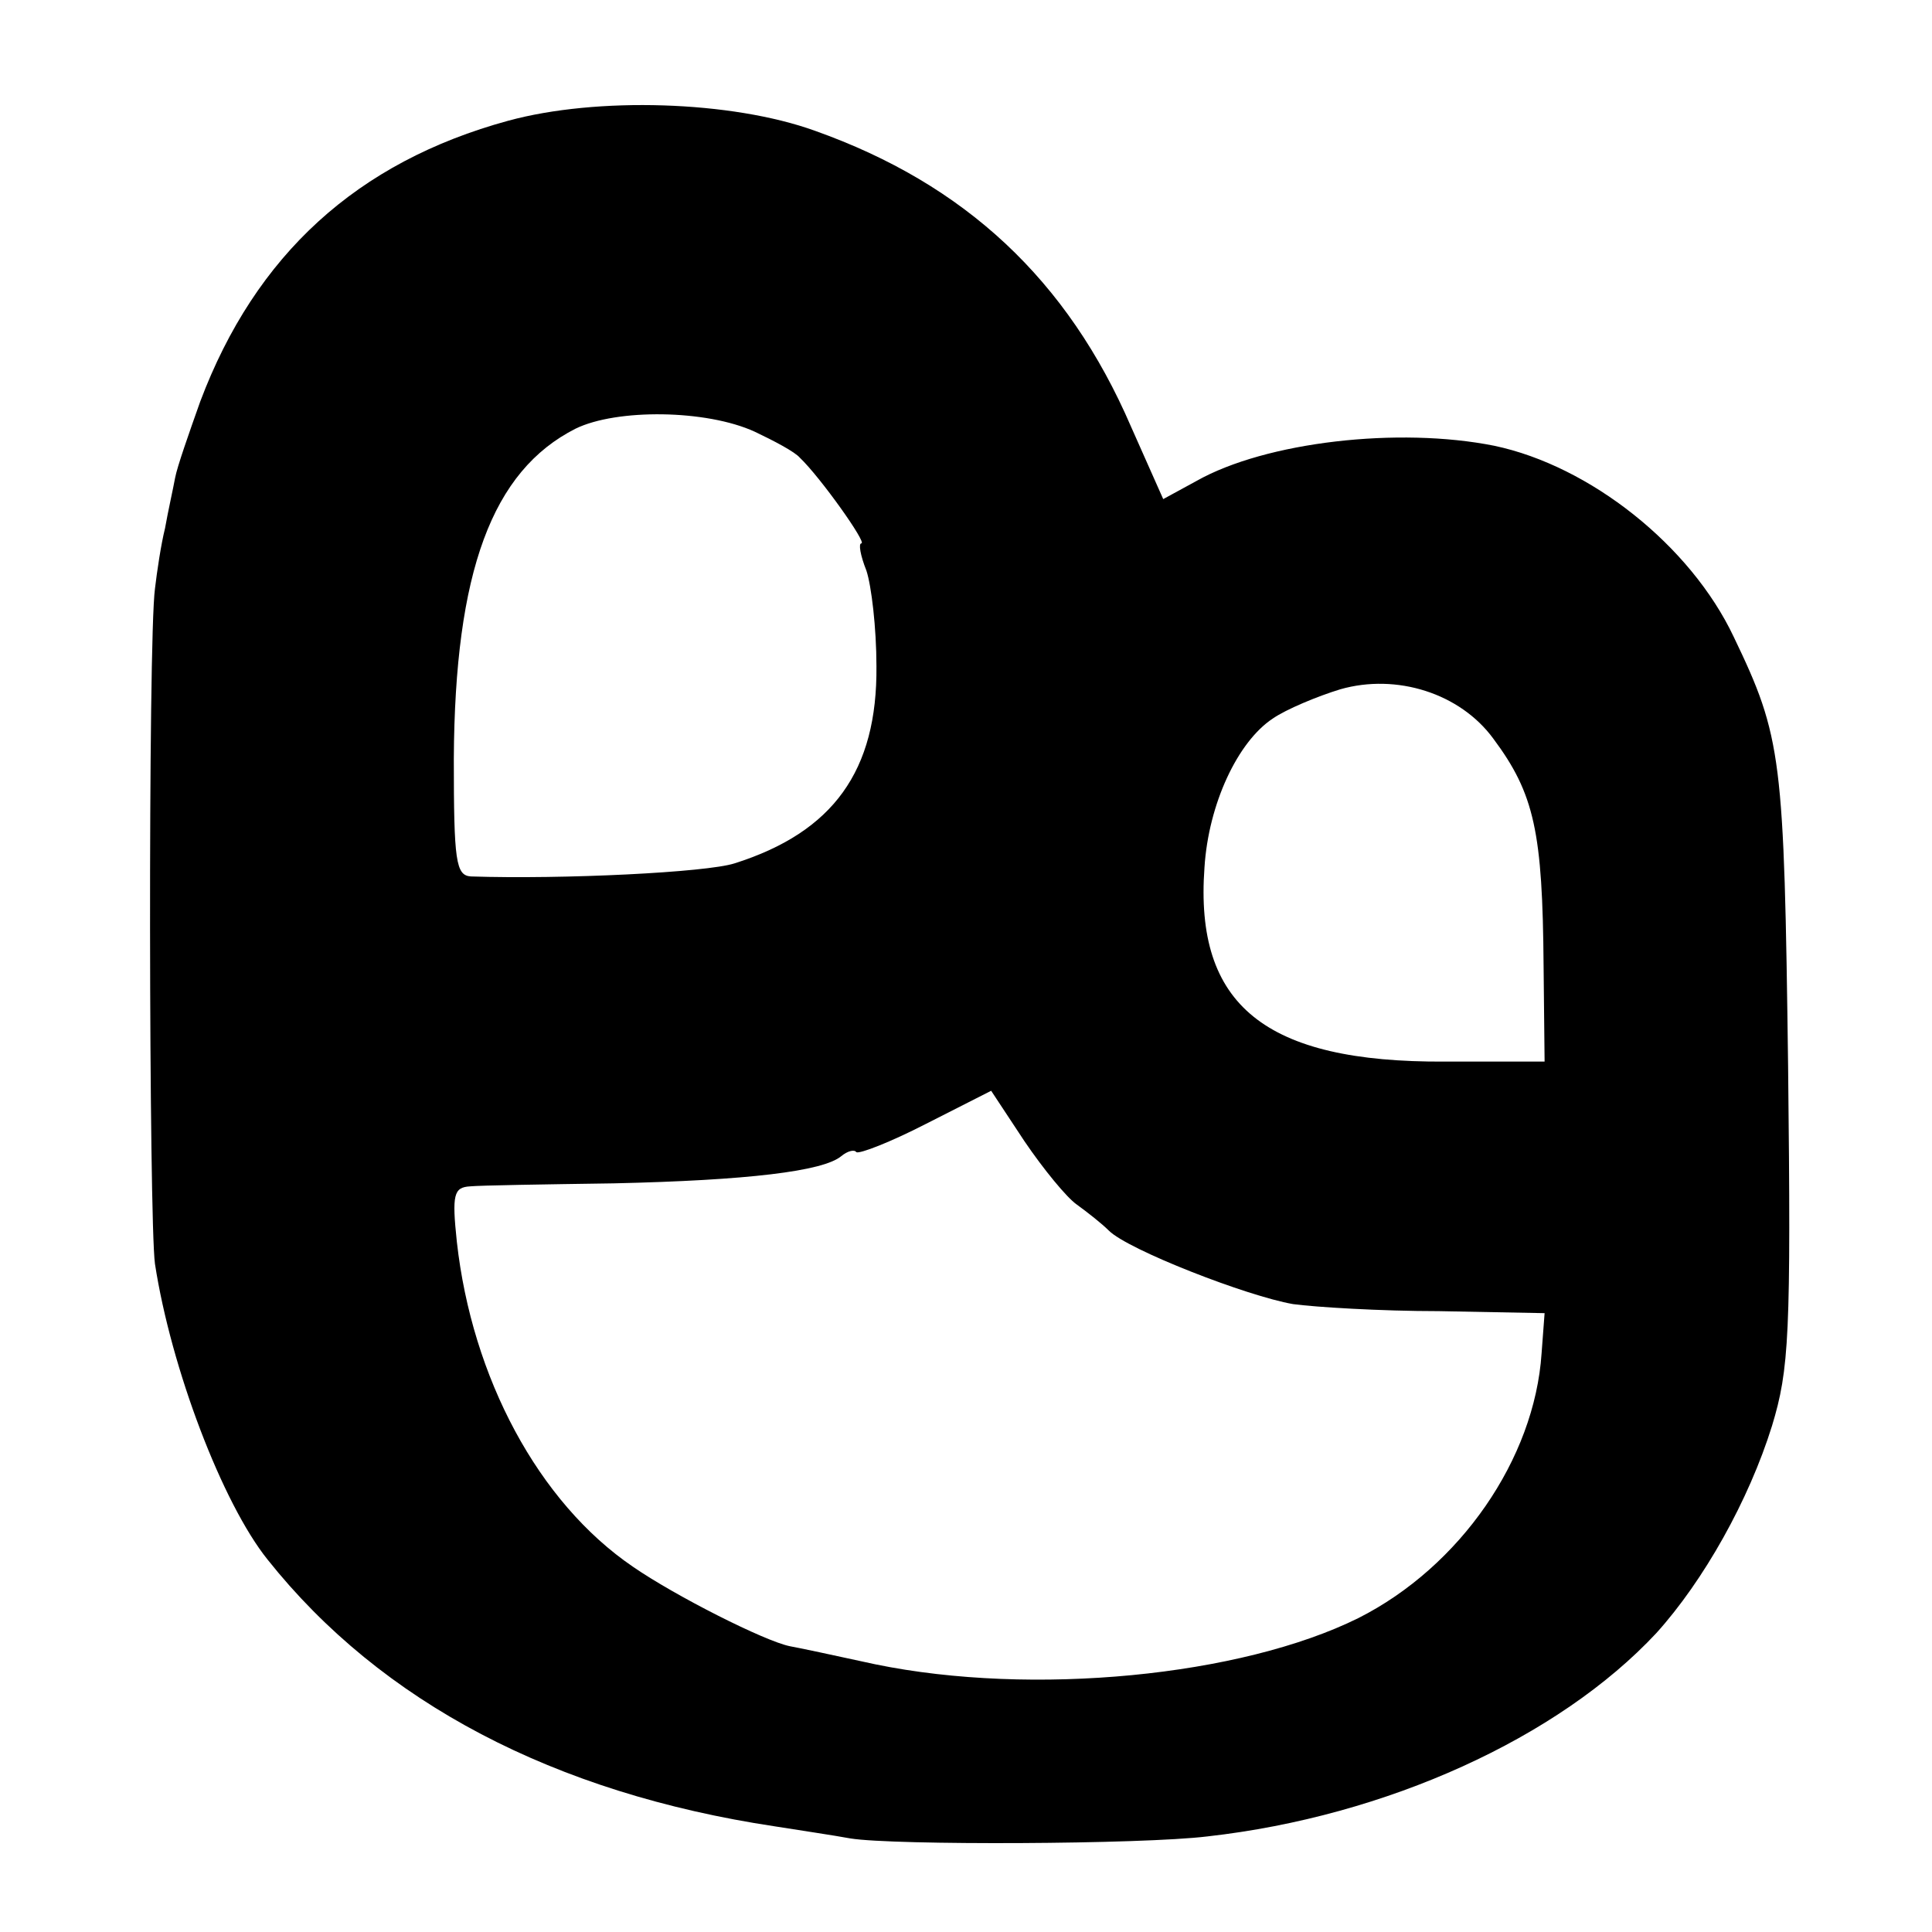
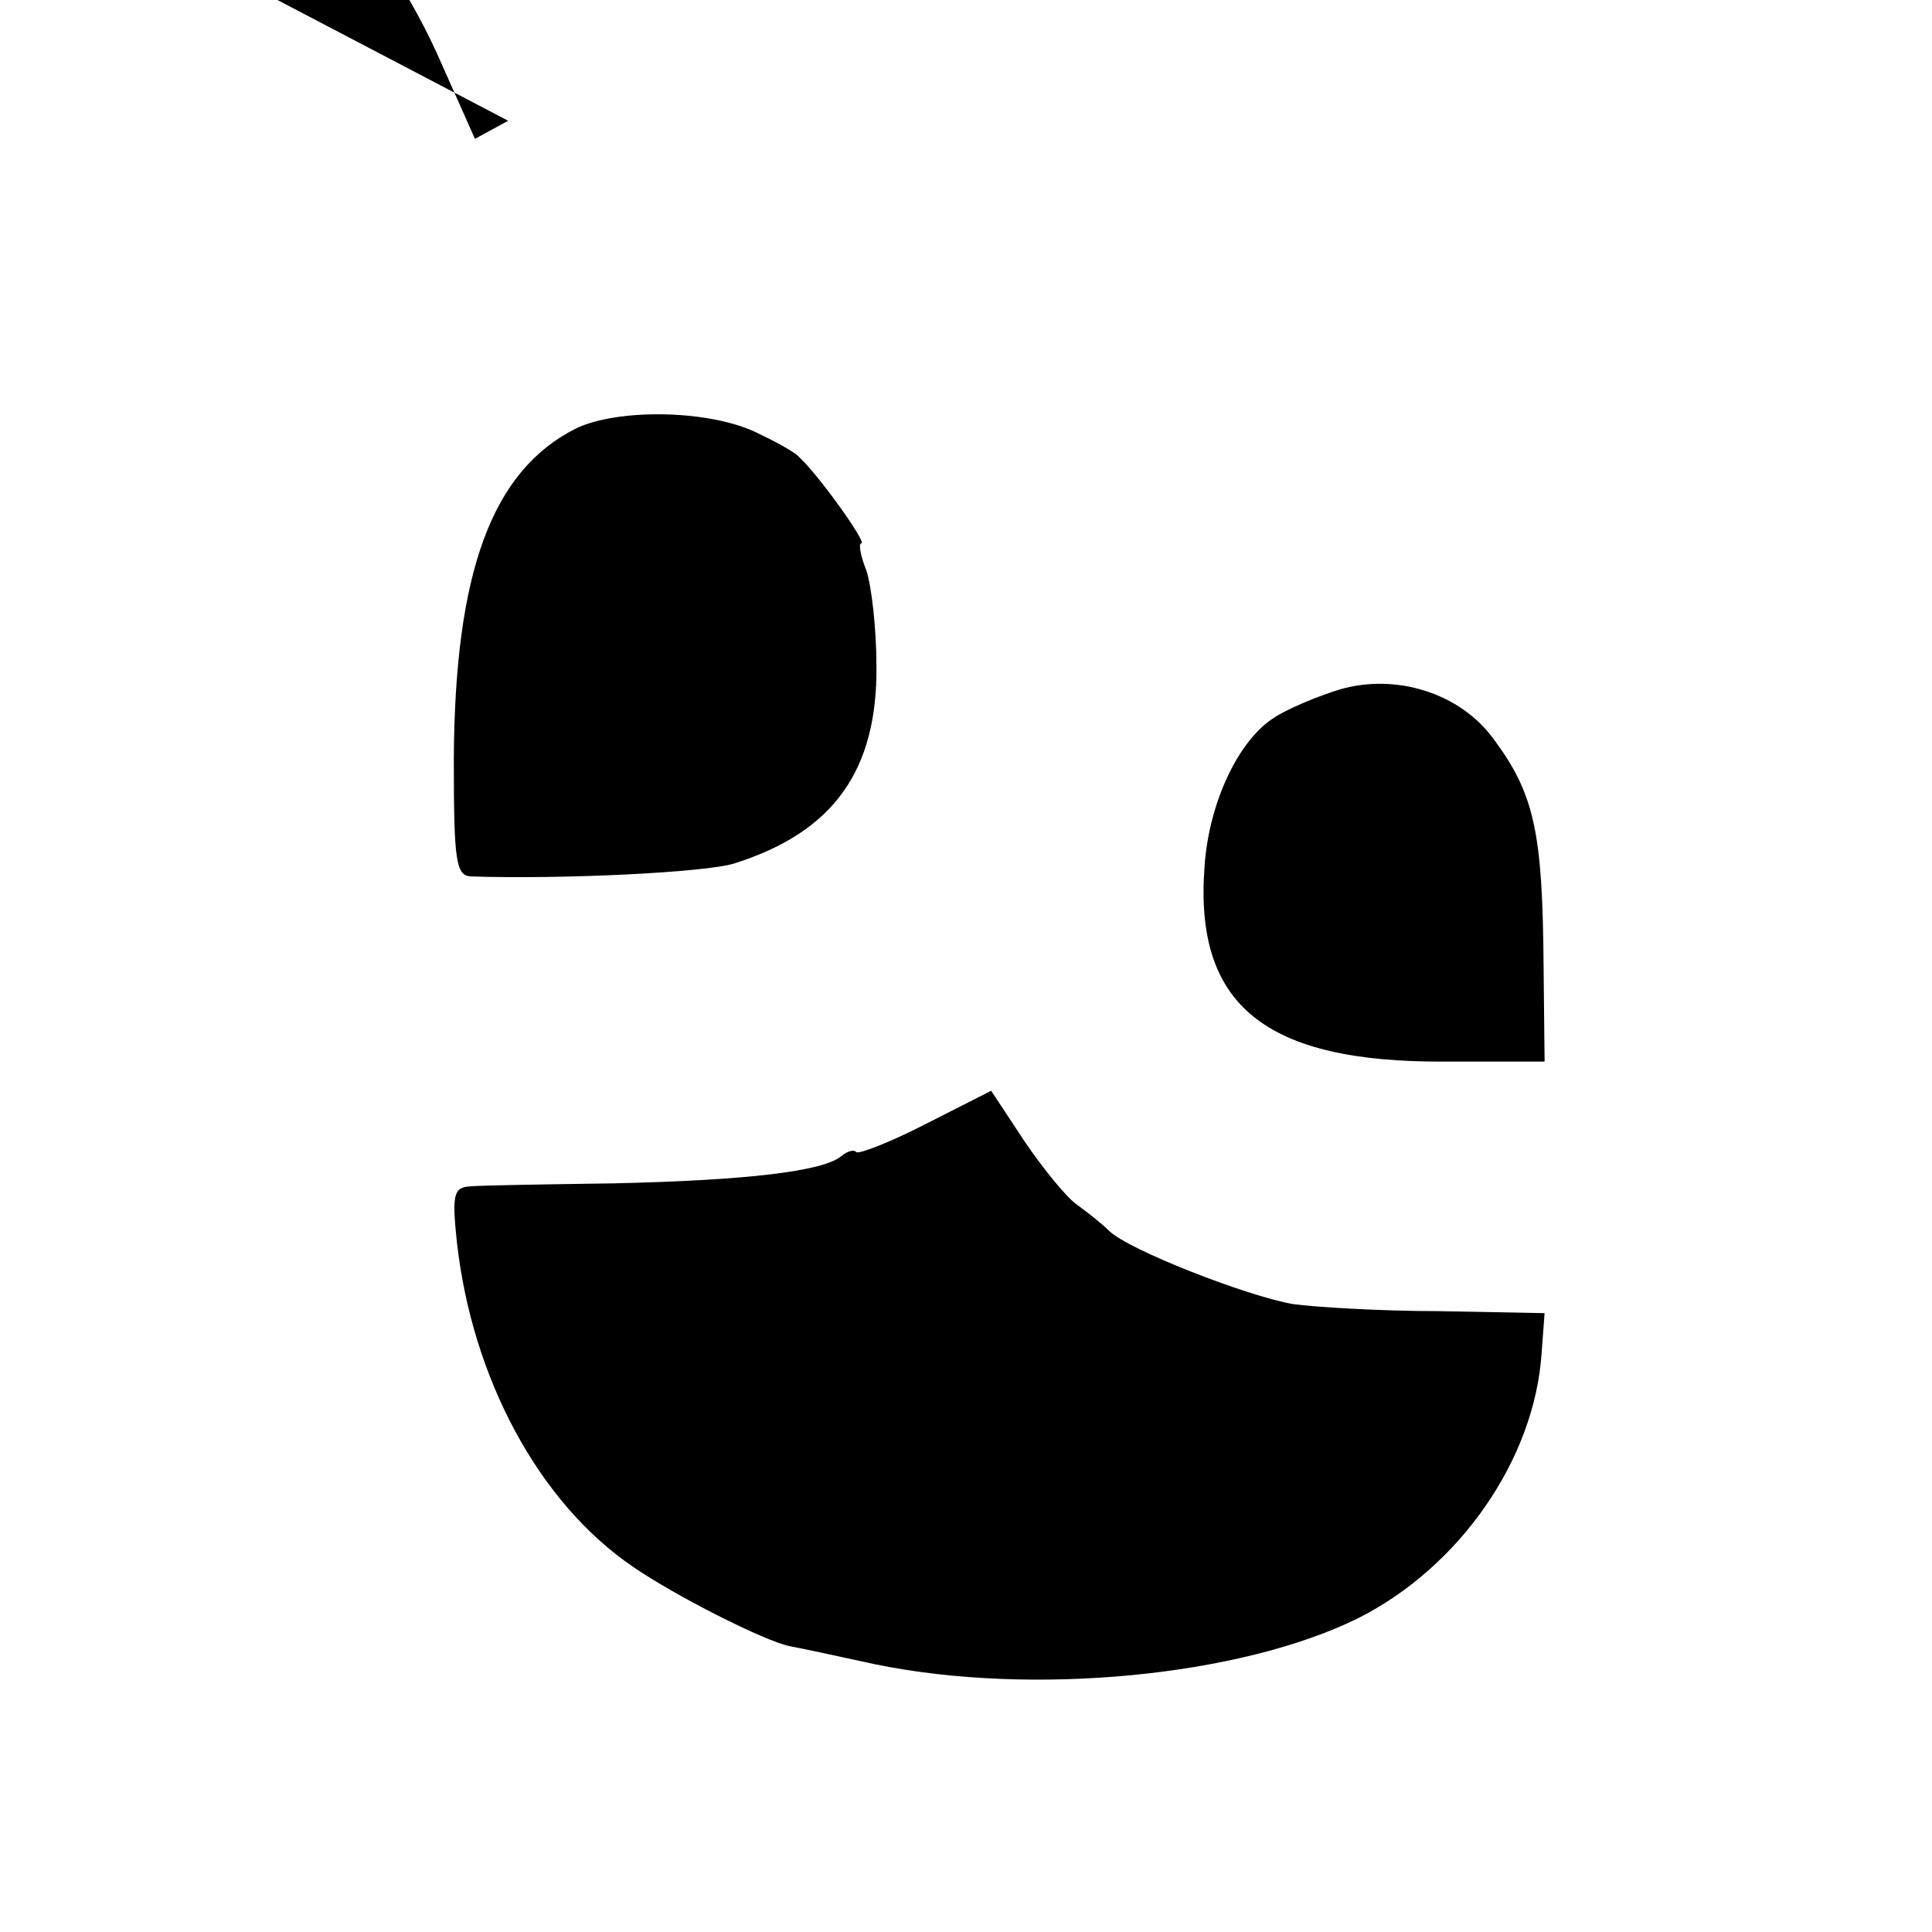
<svg xmlns="http://www.w3.org/2000/svg" version="1.0" width="192pt" height="192pt" viewBox="0 0 192 192" preserveAspectRatio="xMidYMid meet">
  <g transform="translate(0,192) scale(0.1,-0.1)" fill="#000000" stroke="none">
-     <path d="M505 1800 c-150 -41 -251 -133 -306 -279 -11 -31 -23 -65 -25 -76 -2 -11 -7 -33 -10 -50 -4 -16 -8 -43 -10 -60 -7 -52 -6 -628 0 -671 16 -104 67 -238 112 -294 113 -142 285 -232 504 -265 25 -4 59 -9 75 -12 43 -7 290 -6 355 2 178 20 349 98 446 202 47 52 92 132 115 206 17 56 19 90 16 357 -4 308 -6 327 -54 427 -43 91 -143 170 -238 190 -95 19 -227 4 -296 -35 l-33 -18 -32 72 c-63 146 -165 241 -314 294 -83 30 -217 34 -305 10z m245 -309 c19 -9 40 -20 45 -26 20 -19 67 -85 61 -85 -3 0 -1 -12 5 -27 5 -15 10 -57 10 -95 1 -104 -43 -165 -141 -196 -28 -9 -170 -16 -262 -13 -15 1 -17 15 -17 117 1 186 38 286 121 328 41 20 130 19 178 -3z m734 -305 c41 -55 49 -93 50 -226 l1 -95 -99 0 c-179 -1 -249 56 -239 193 4 63 33 125 68 148 13 9 44 22 67 29 56 16 119 -4 152 -49z m-414 -463 c11 -8 25 -19 32 -26 19 -19 137 -65 183 -73 22 -3 87 -7 145 -7 l105 -2 -3 -40 c-7 -105 -81 -212 -182 -263 -117 -58 -324 -78 -480 -46 -41 9 -79 17 -85 18 -25 5 -114 50 -156 79 -94 64 -160 188 -175 323 -5 47 -3 54 13 55 10 1 74 2 143 3 133 3 208 12 226 27 6 5 13 7 15 4 3 -2 34 10 69 28 l65 33 33 -50 c19 -28 42 -56 52 -63z" />
+     <path d="M505 1800 l-33 -18 -32 72 c-63 146 -165 241 -314 294 -83 30 -217 34 -305 10z m245 -309 c19 -9 40 -20 45 -26 20 -19 67 -85 61 -85 -3 0 -1 -12 5 -27 5 -15 10 -57 10 -95 1 -104 -43 -165 -141 -196 -28 -9 -170 -16 -262 -13 -15 1 -17 15 -17 117 1 186 38 286 121 328 41 20 130 19 178 -3z m734 -305 c41 -55 49 -93 50 -226 l1 -95 -99 0 c-179 -1 -249 56 -239 193 4 63 33 125 68 148 13 9 44 22 67 29 56 16 119 -4 152 -49z m-414 -463 c11 -8 25 -19 32 -26 19 -19 137 -65 183 -73 22 -3 87 -7 145 -7 l105 -2 -3 -40 c-7 -105 -81 -212 -182 -263 -117 -58 -324 -78 -480 -46 -41 9 -79 17 -85 18 -25 5 -114 50 -156 79 -94 64 -160 188 -175 323 -5 47 -3 54 13 55 10 1 74 2 143 3 133 3 208 12 226 27 6 5 13 7 15 4 3 -2 34 10 69 28 l65 33 33 -50 c19 -28 42 -56 52 -63z" />
  </g>
</svg>